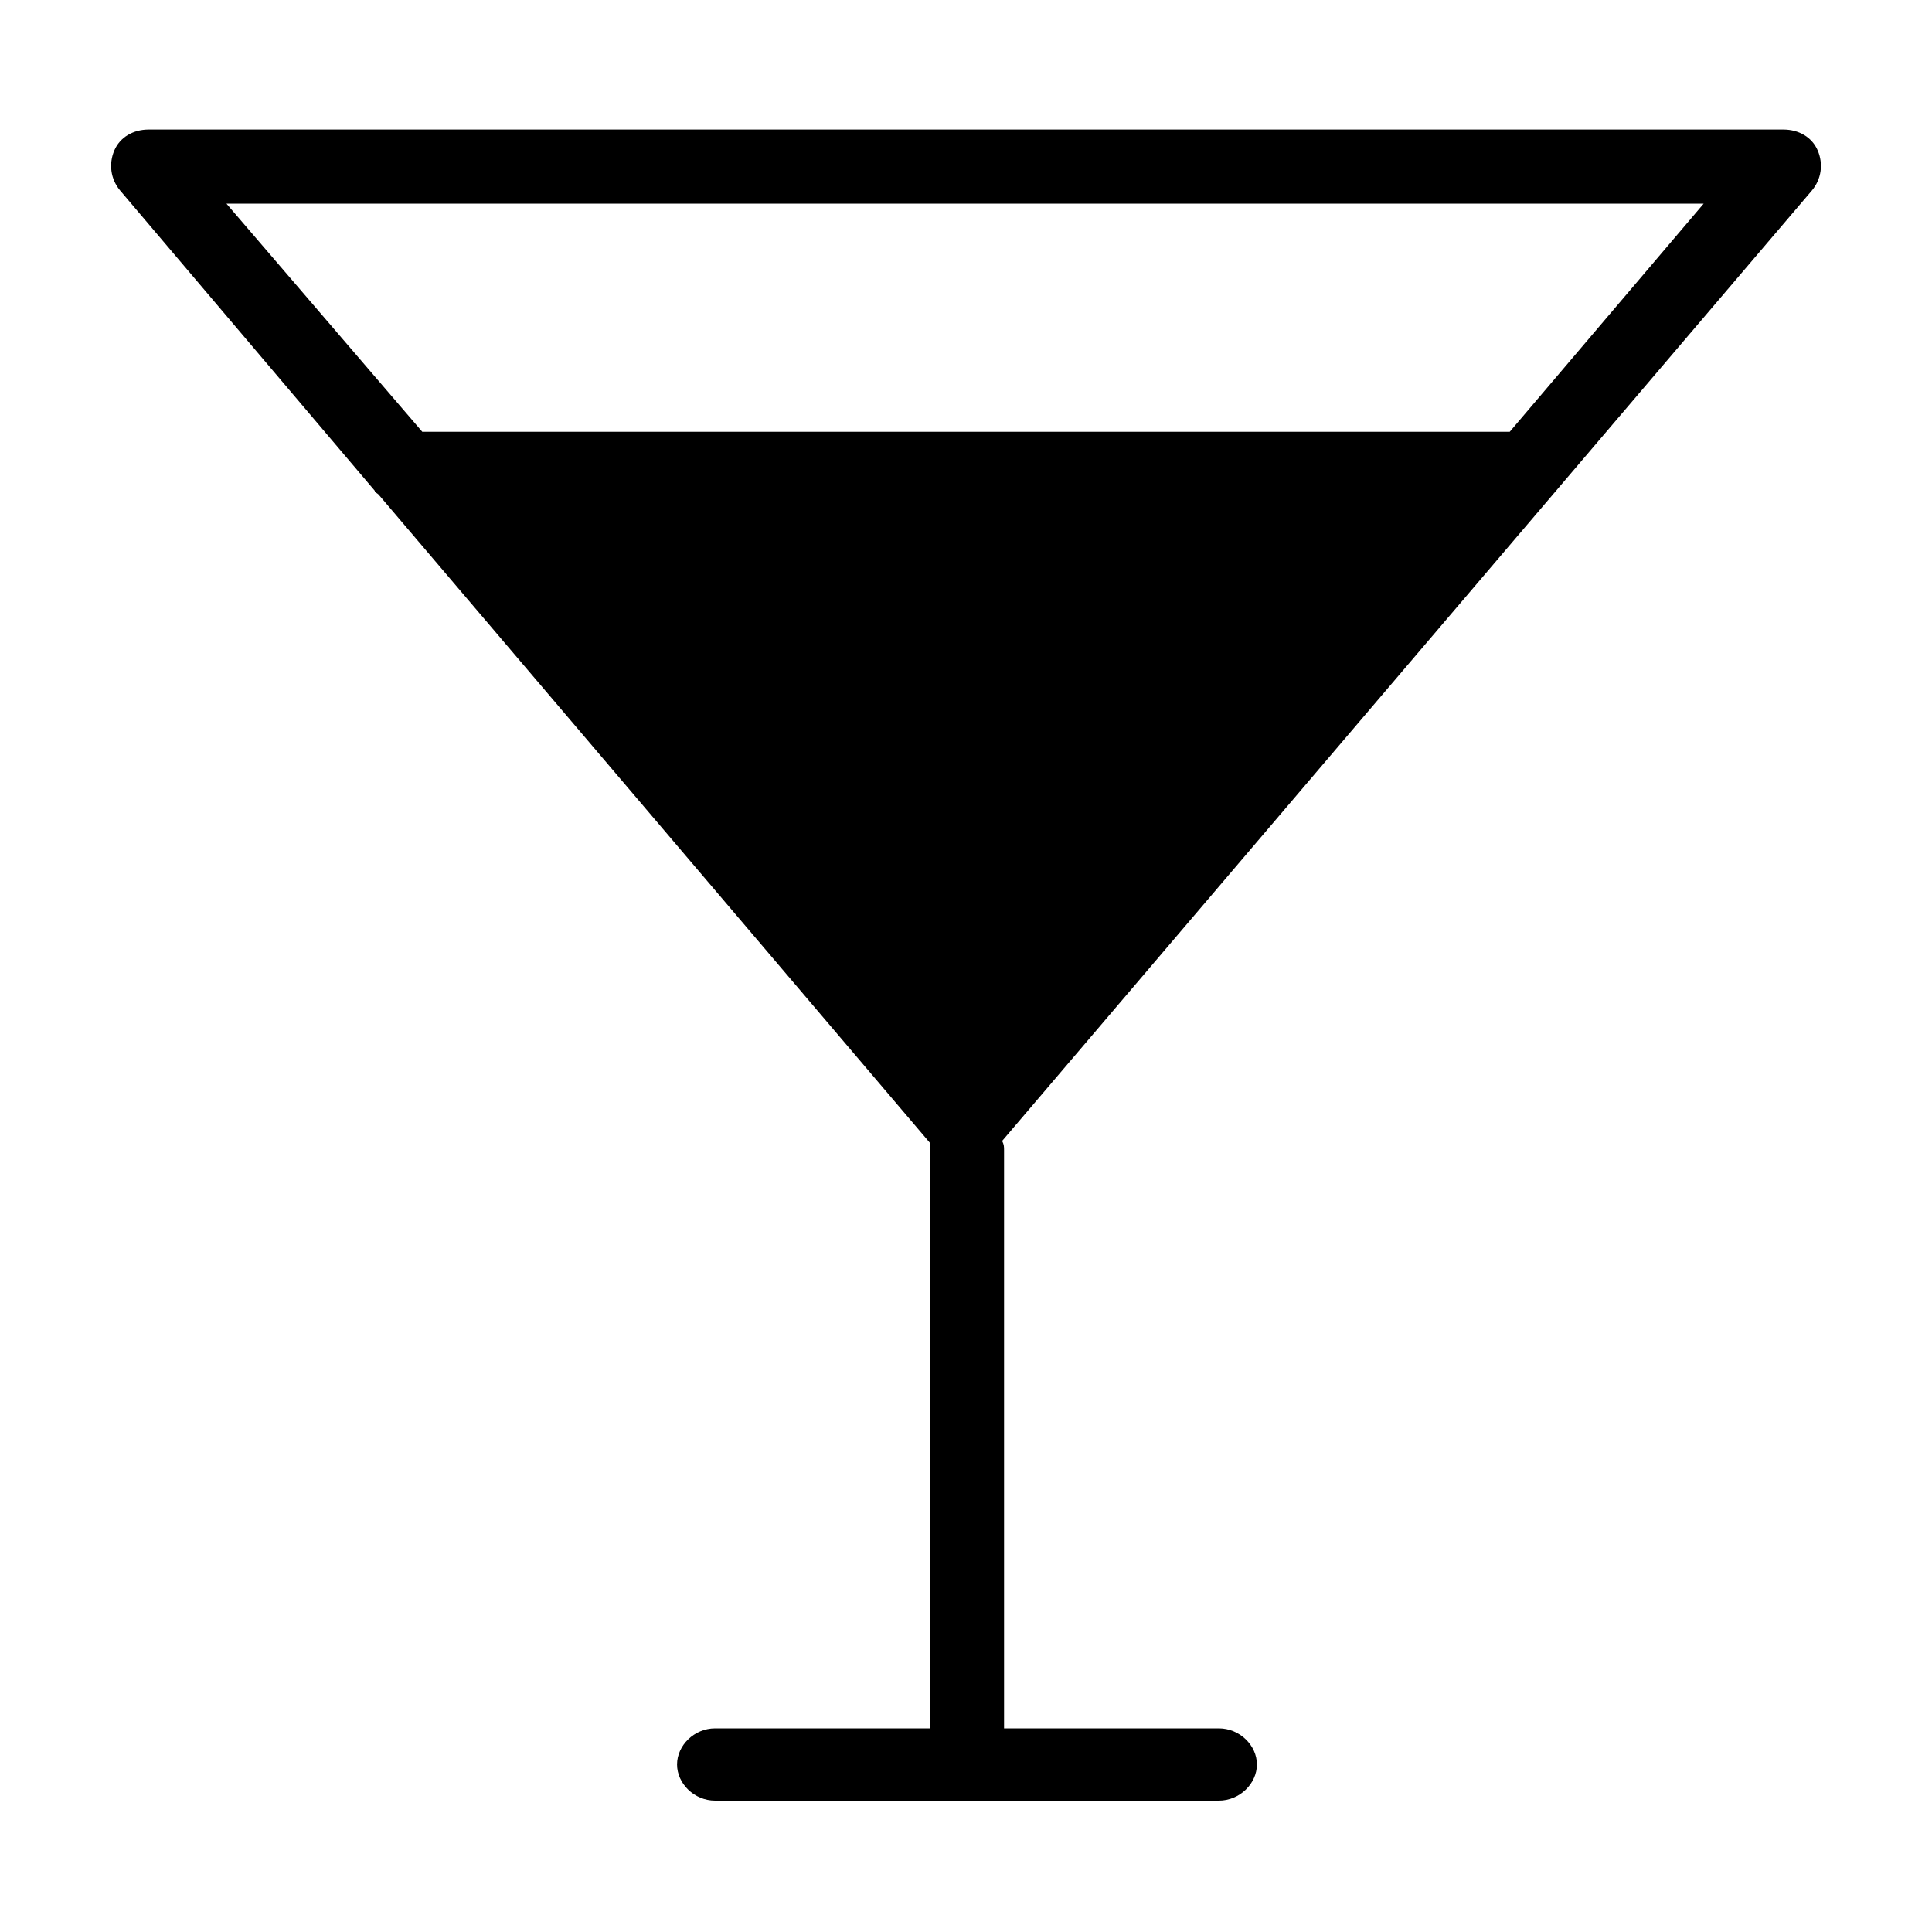
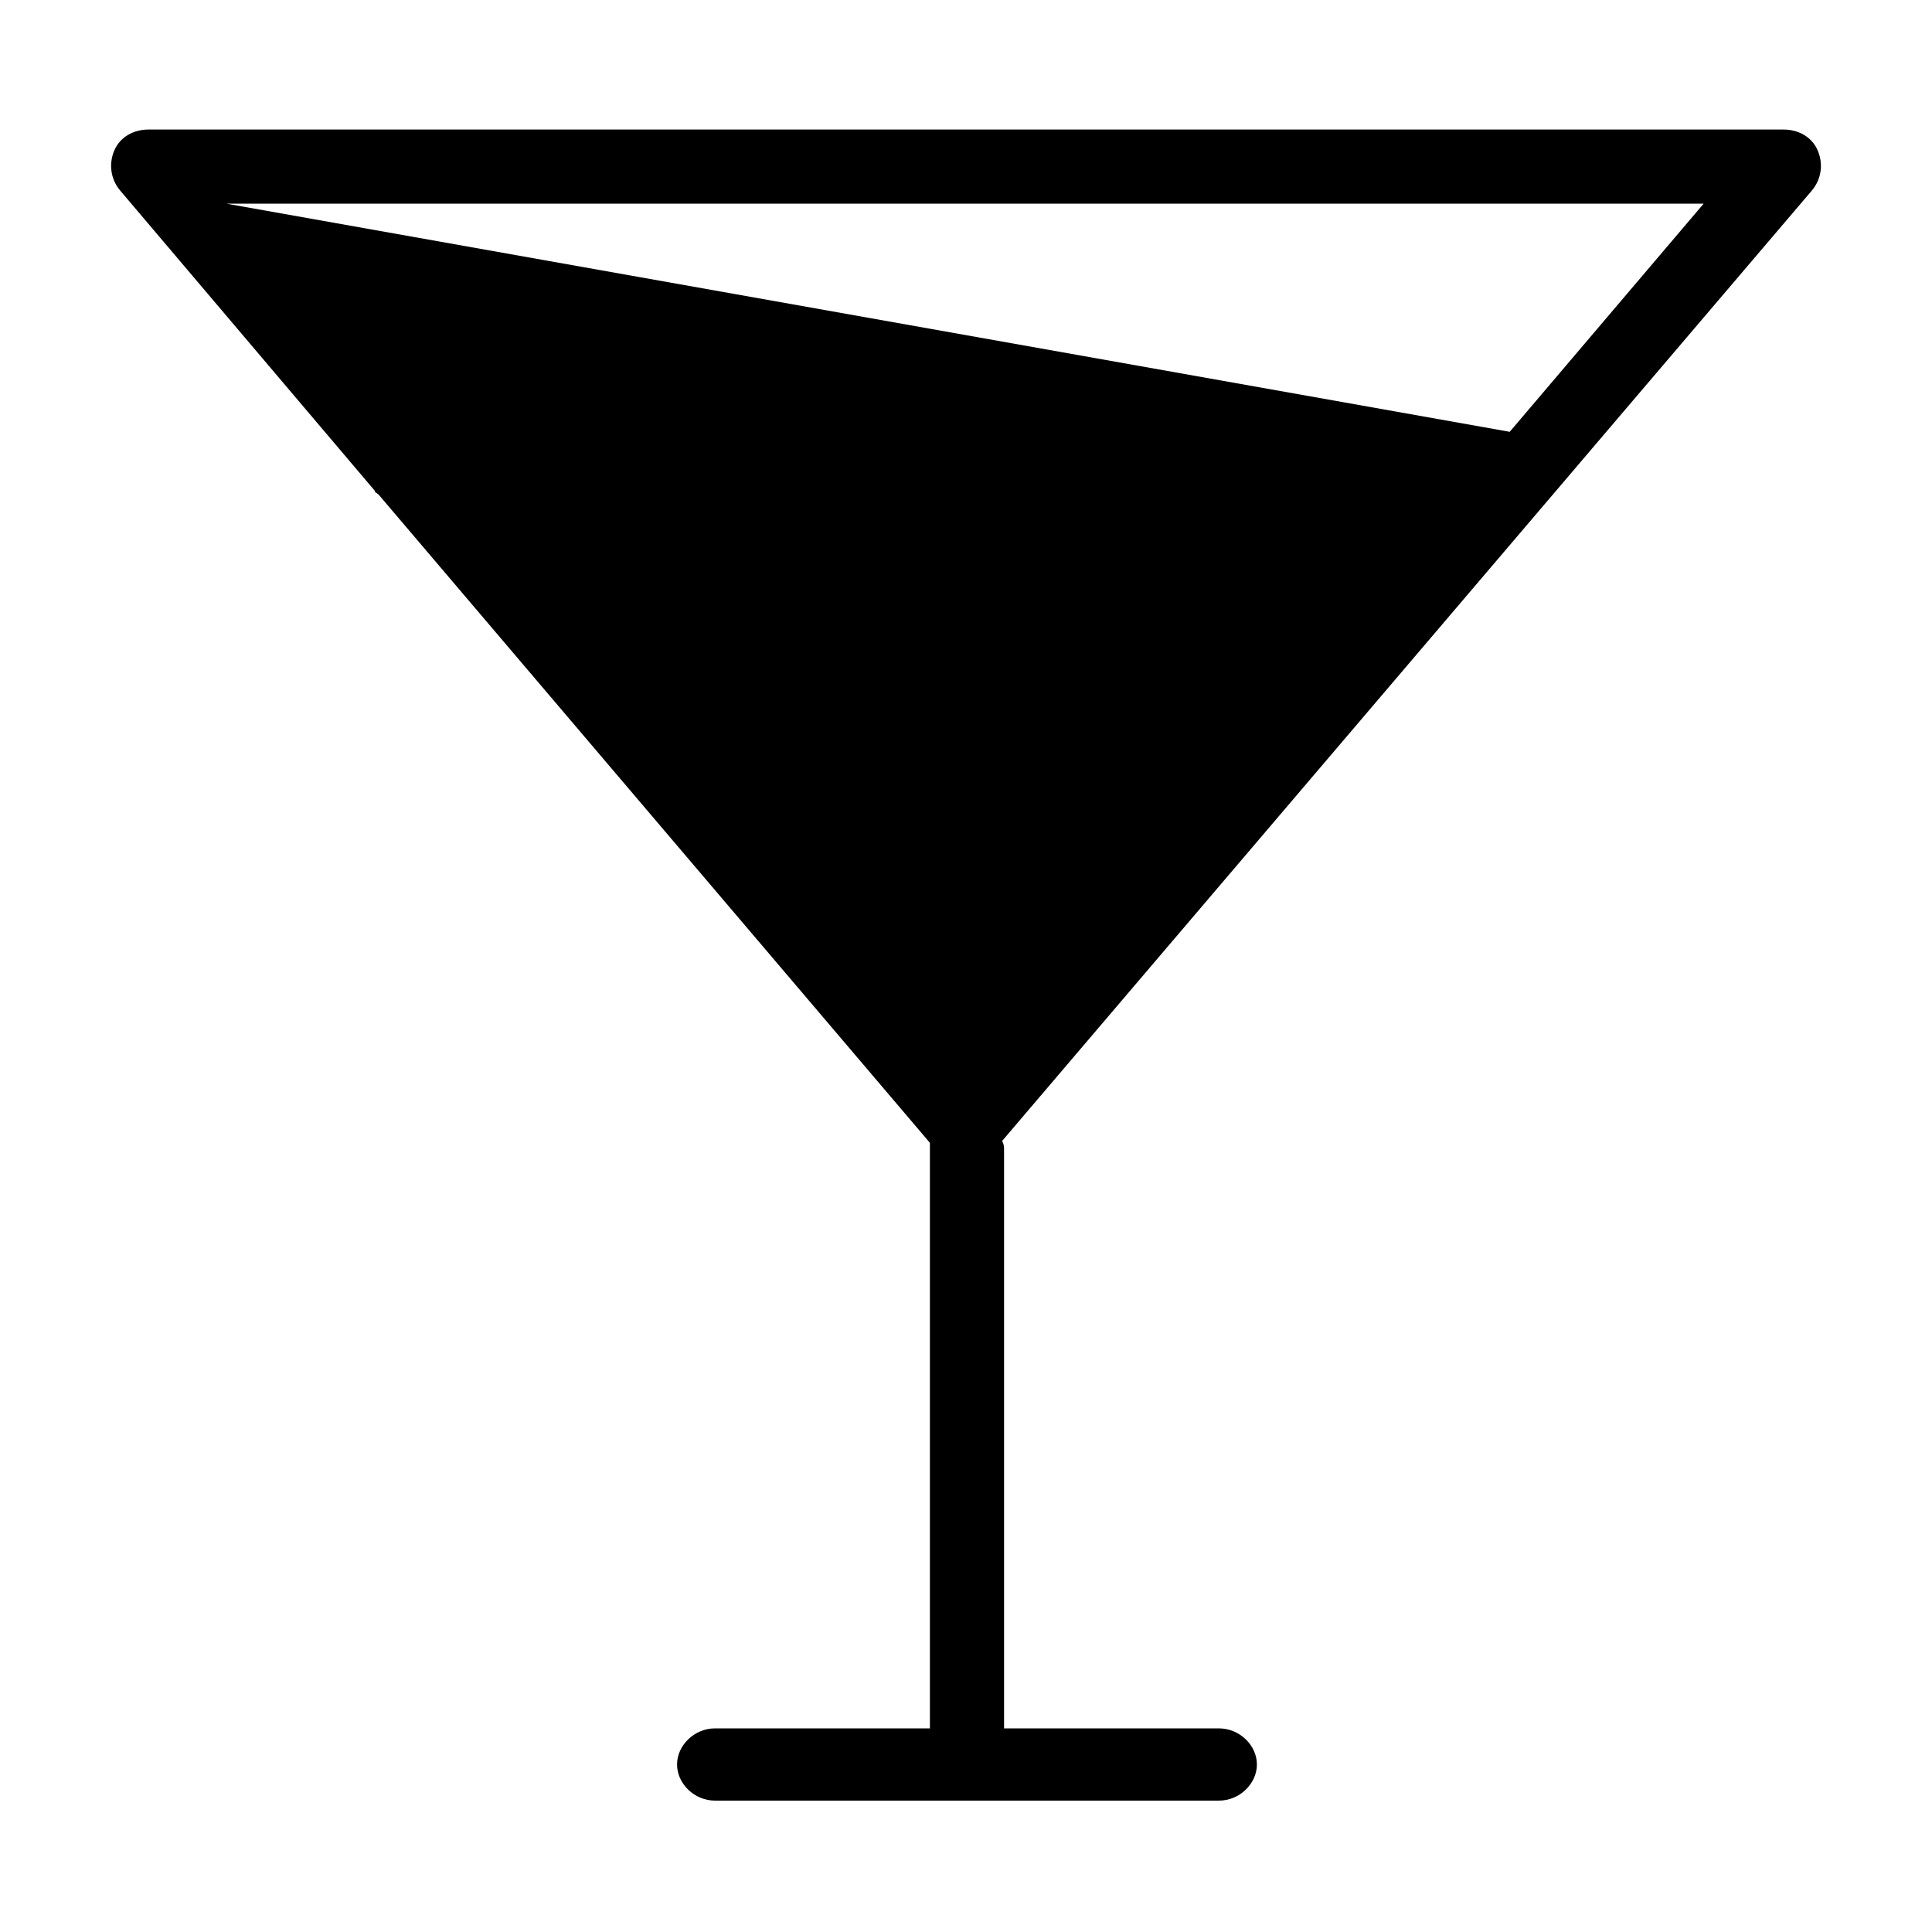
<svg xmlns="http://www.w3.org/2000/svg" fill="#000000" width="800px" height="800px" version="1.1" viewBox="144 144 512 512">
-   <path d="m624.2 194.45c2.519-3.023 3.023-7.055 1.512-10.578-1.512-3.531-5.039-5.543-9.07-5.543h-433.28c-4.031 0-7.555 2.012-9.066 5.539-1.512 3.527-1.008 7.559 1.512 10.582l67.508 79.602c0 0.504 0.504 0.504 1.008 1.008l146.11 171.8v2.016 153.16h-56.93c-5.543 0-10.078 4.535-10.078 9.574 0 5.039 4.535 9.574 10.078 9.574h133.51c5.543 0 10.078-4.535 10.078-9.574 0-5.039-4.535-9.574-10.078-9.574h-56.93v-153.16c0-1.008 0-1.512-0.504-2.519zm-420.18 3.527h391.46l-51.387 60.457h-288.18z" />
+   <path d="m624.2 194.45c2.519-3.023 3.023-7.055 1.512-10.578-1.512-3.531-5.039-5.543-9.07-5.543h-433.28c-4.031 0-7.555 2.012-9.066 5.539-1.512 3.527-1.008 7.559 1.512 10.582l67.508 79.602c0 0.504 0.504 0.504 1.008 1.008l146.11 171.8v2.016 153.16h-56.93c-5.543 0-10.078 4.535-10.078 9.574 0 5.039 4.535 9.574 10.078 9.574h133.51c5.543 0 10.078-4.535 10.078-9.574 0-5.039-4.535-9.574-10.078-9.574h-56.93v-153.16c0-1.008 0-1.512-0.504-2.519zm-420.18 3.527h391.46l-51.387 60.457z" />
</svg>